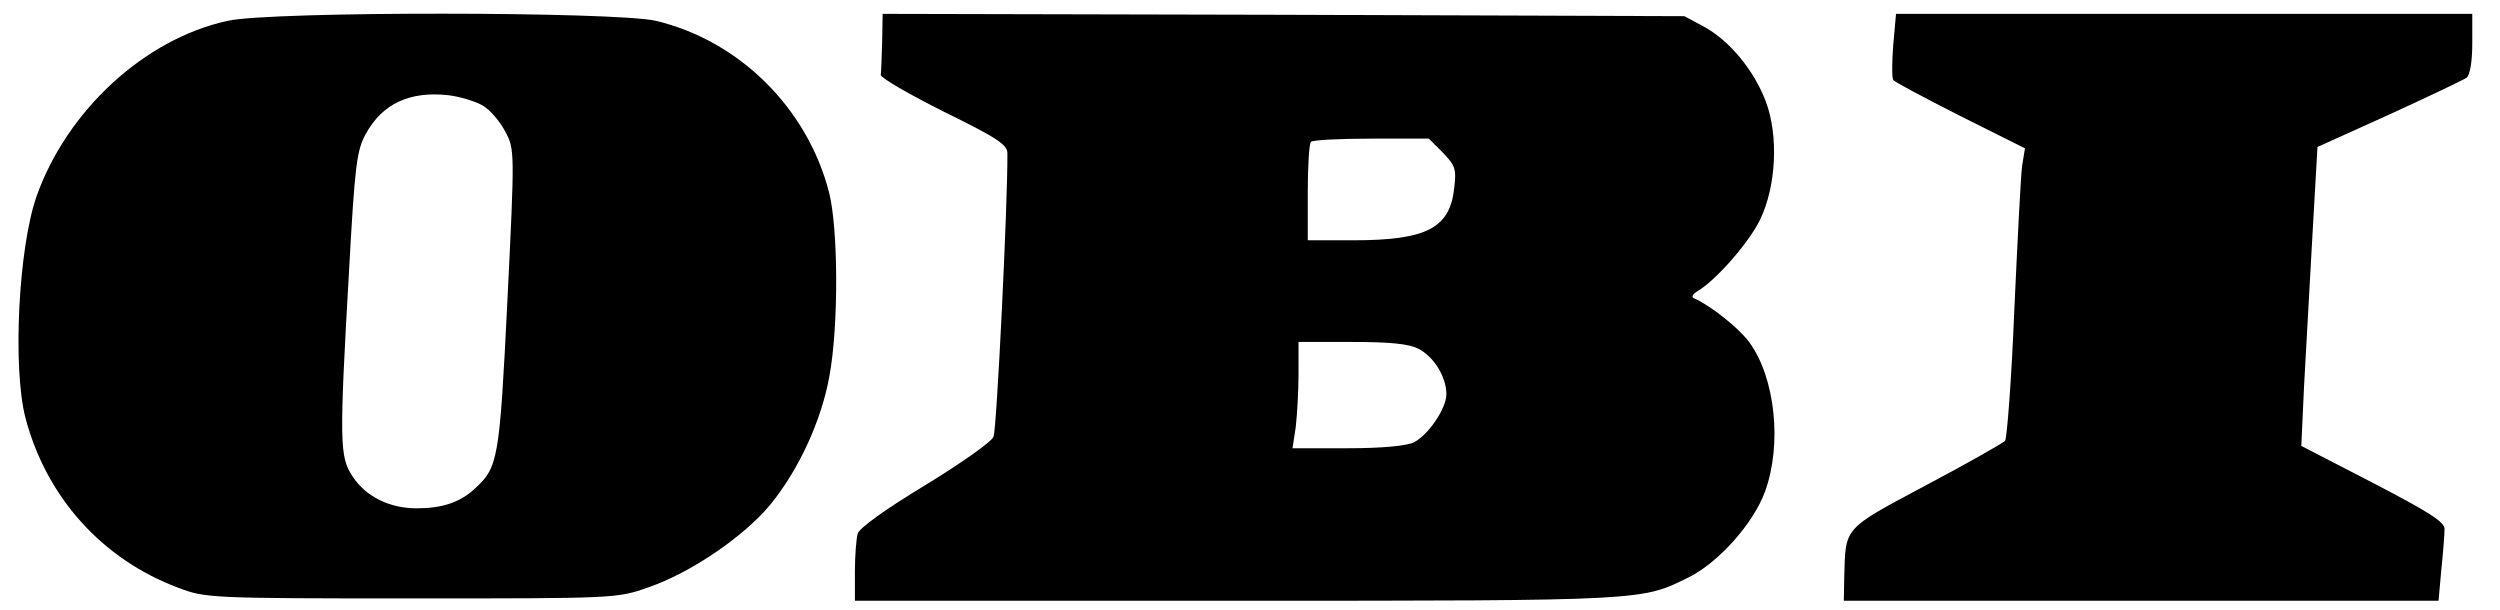
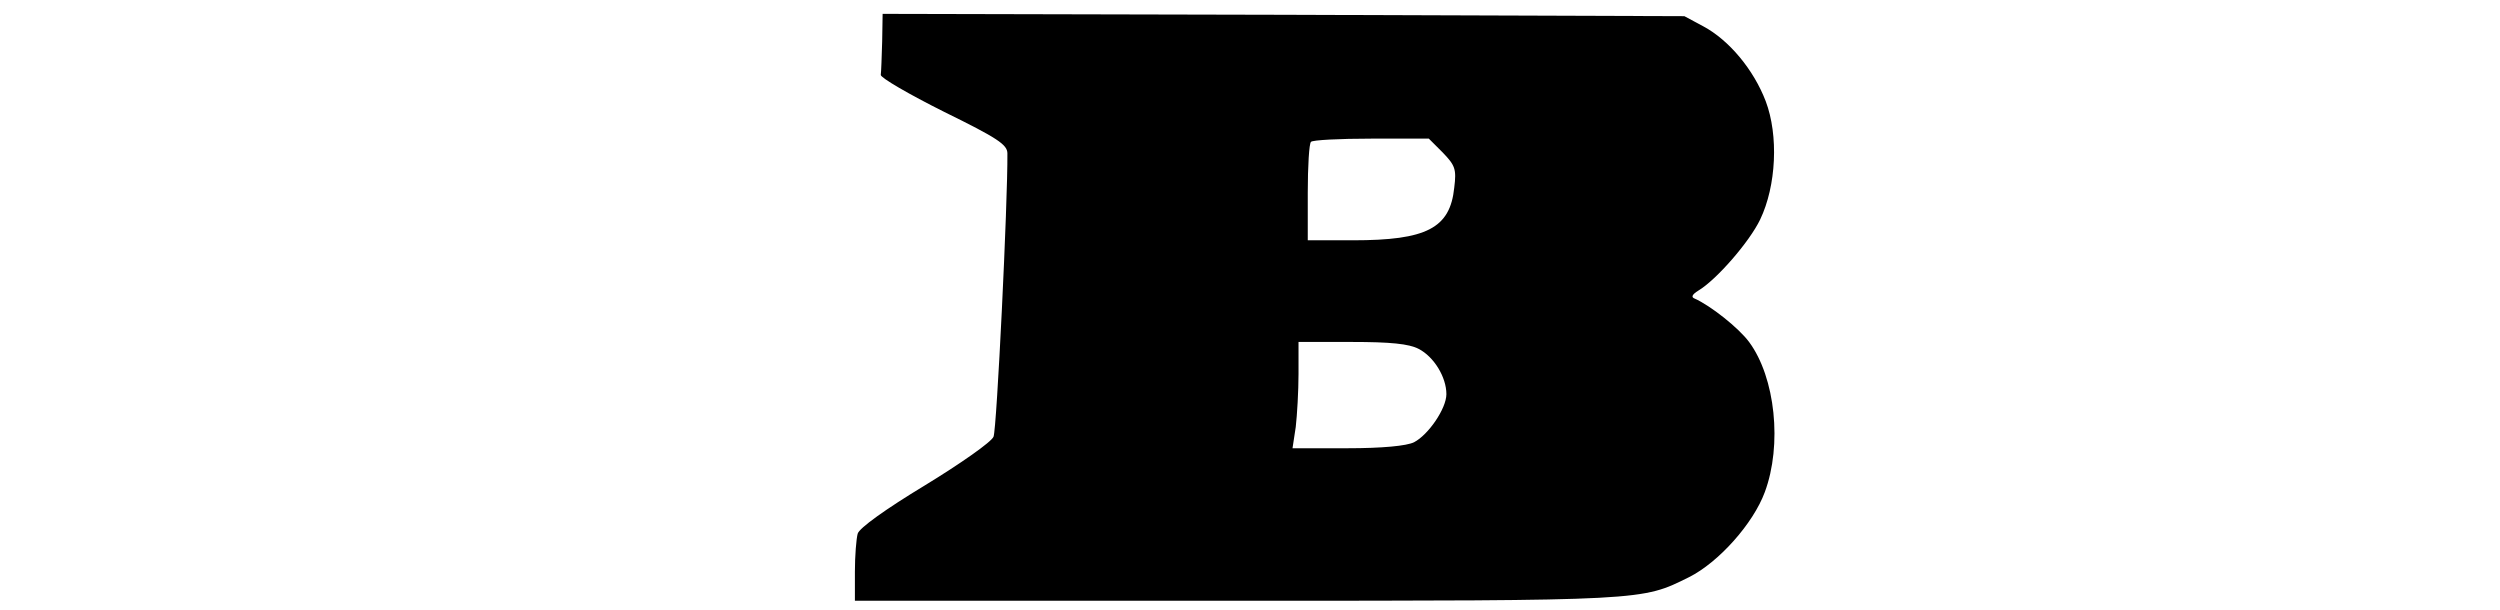
<svg xmlns="http://www.w3.org/2000/svg" version="1.0" width="541pt" height="132pt" viewBox="0 0 541 132" preserveAspectRatio="xMidYMid meet">
  <g transform="translate(0,132) scale(0.1,-0.1)" fill="#000000" stroke="none">
-     <path d="M493 1275 c-180 -39 -348 -194 -414 -380 -39 -112 -52 -370 -24 -479 45 -171 165 -306 331 -368 58 -22 67 -23 504 -23 442 0 446 0 513 24 91 31 207 110 264 179 62 76 111 183 128 279 20 109 19 319 -1 397 -47 182 -194 328 -375 371 -88 20 -831 21 -926 0z m551 -183 c16 -9 38 -35 49 -56 21 -39 21 -41 5 -367 -17 -344 -20 -360 -70 -406 -32 -30 -71 -43 -126 -43 -59 0 -110 25 -139 69 -28 42 -29 72 -8 439 13 238 17 267 37 303 36 65 95 92 178 83 25 -3 58 -13 74 -22z" />
    <path d="M1909 1230 c-1 -33 -2 -65 -3 -72 -1 -6 61 -42 137 -80 116 -57 137 -71 137 -90 1 -103 -23 -597 -30 -613 -4 -11 -71 -58 -148 -105 -86 -52 -143 -93 -146 -105 -3 -11 -6 -48 -6 -82 l0 -63 828 0 c886 0 874 0 977 51 64 32 139 116 164 184 38 102 23 248 -34 325 -23 31 -84 79 -118 94 -8 3 -5 9 8 17 40 24 111 106 134 154 35 73 40 182 12 256 -26 68 -79 132 -135 162 l-41 22 -867 3 -868 2 -1 -60z m1213 -240 c27 -28 30 -36 25 -76 -9 -88 -60 -114 -219 -114 l-98 0 0 103 c0 57 3 107 7 110 3 4 62 7 130 7 l125 0 30 -30z m-52 -425 c33 -17 60 -61 60 -98 0 -31 -39 -88 -70 -104 -16 -8 -69 -13 -144 -13 l-119 0 7 46 c3 26 6 78 6 115 l0 69 115 0 c84 0 124 -4 145 -15z" />
-     <path d="M4097 1223 c-3 -38 -3 -72 0 -76 2 -4 68 -39 145 -78 l140 -70 -6 -37 c-3 -20 -10 -161 -17 -312 -6 -151 -16 -279 -20 -284 -5 -5 -82 -49 -171 -96 -180 -96 -174 -90 -177 -197 l-1 -53 644 0 643 0 6 67 c4 38 7 77 7 88 0 16 -34 37 -155 100 l-155 80 6 130 c4 72 12 217 18 324 l11 193 155 70 c85 39 161 75 168 80 7 6 12 35 12 74 l0 64 -624 0 -623 0 -6 -67z" />
  </g>
</svg>